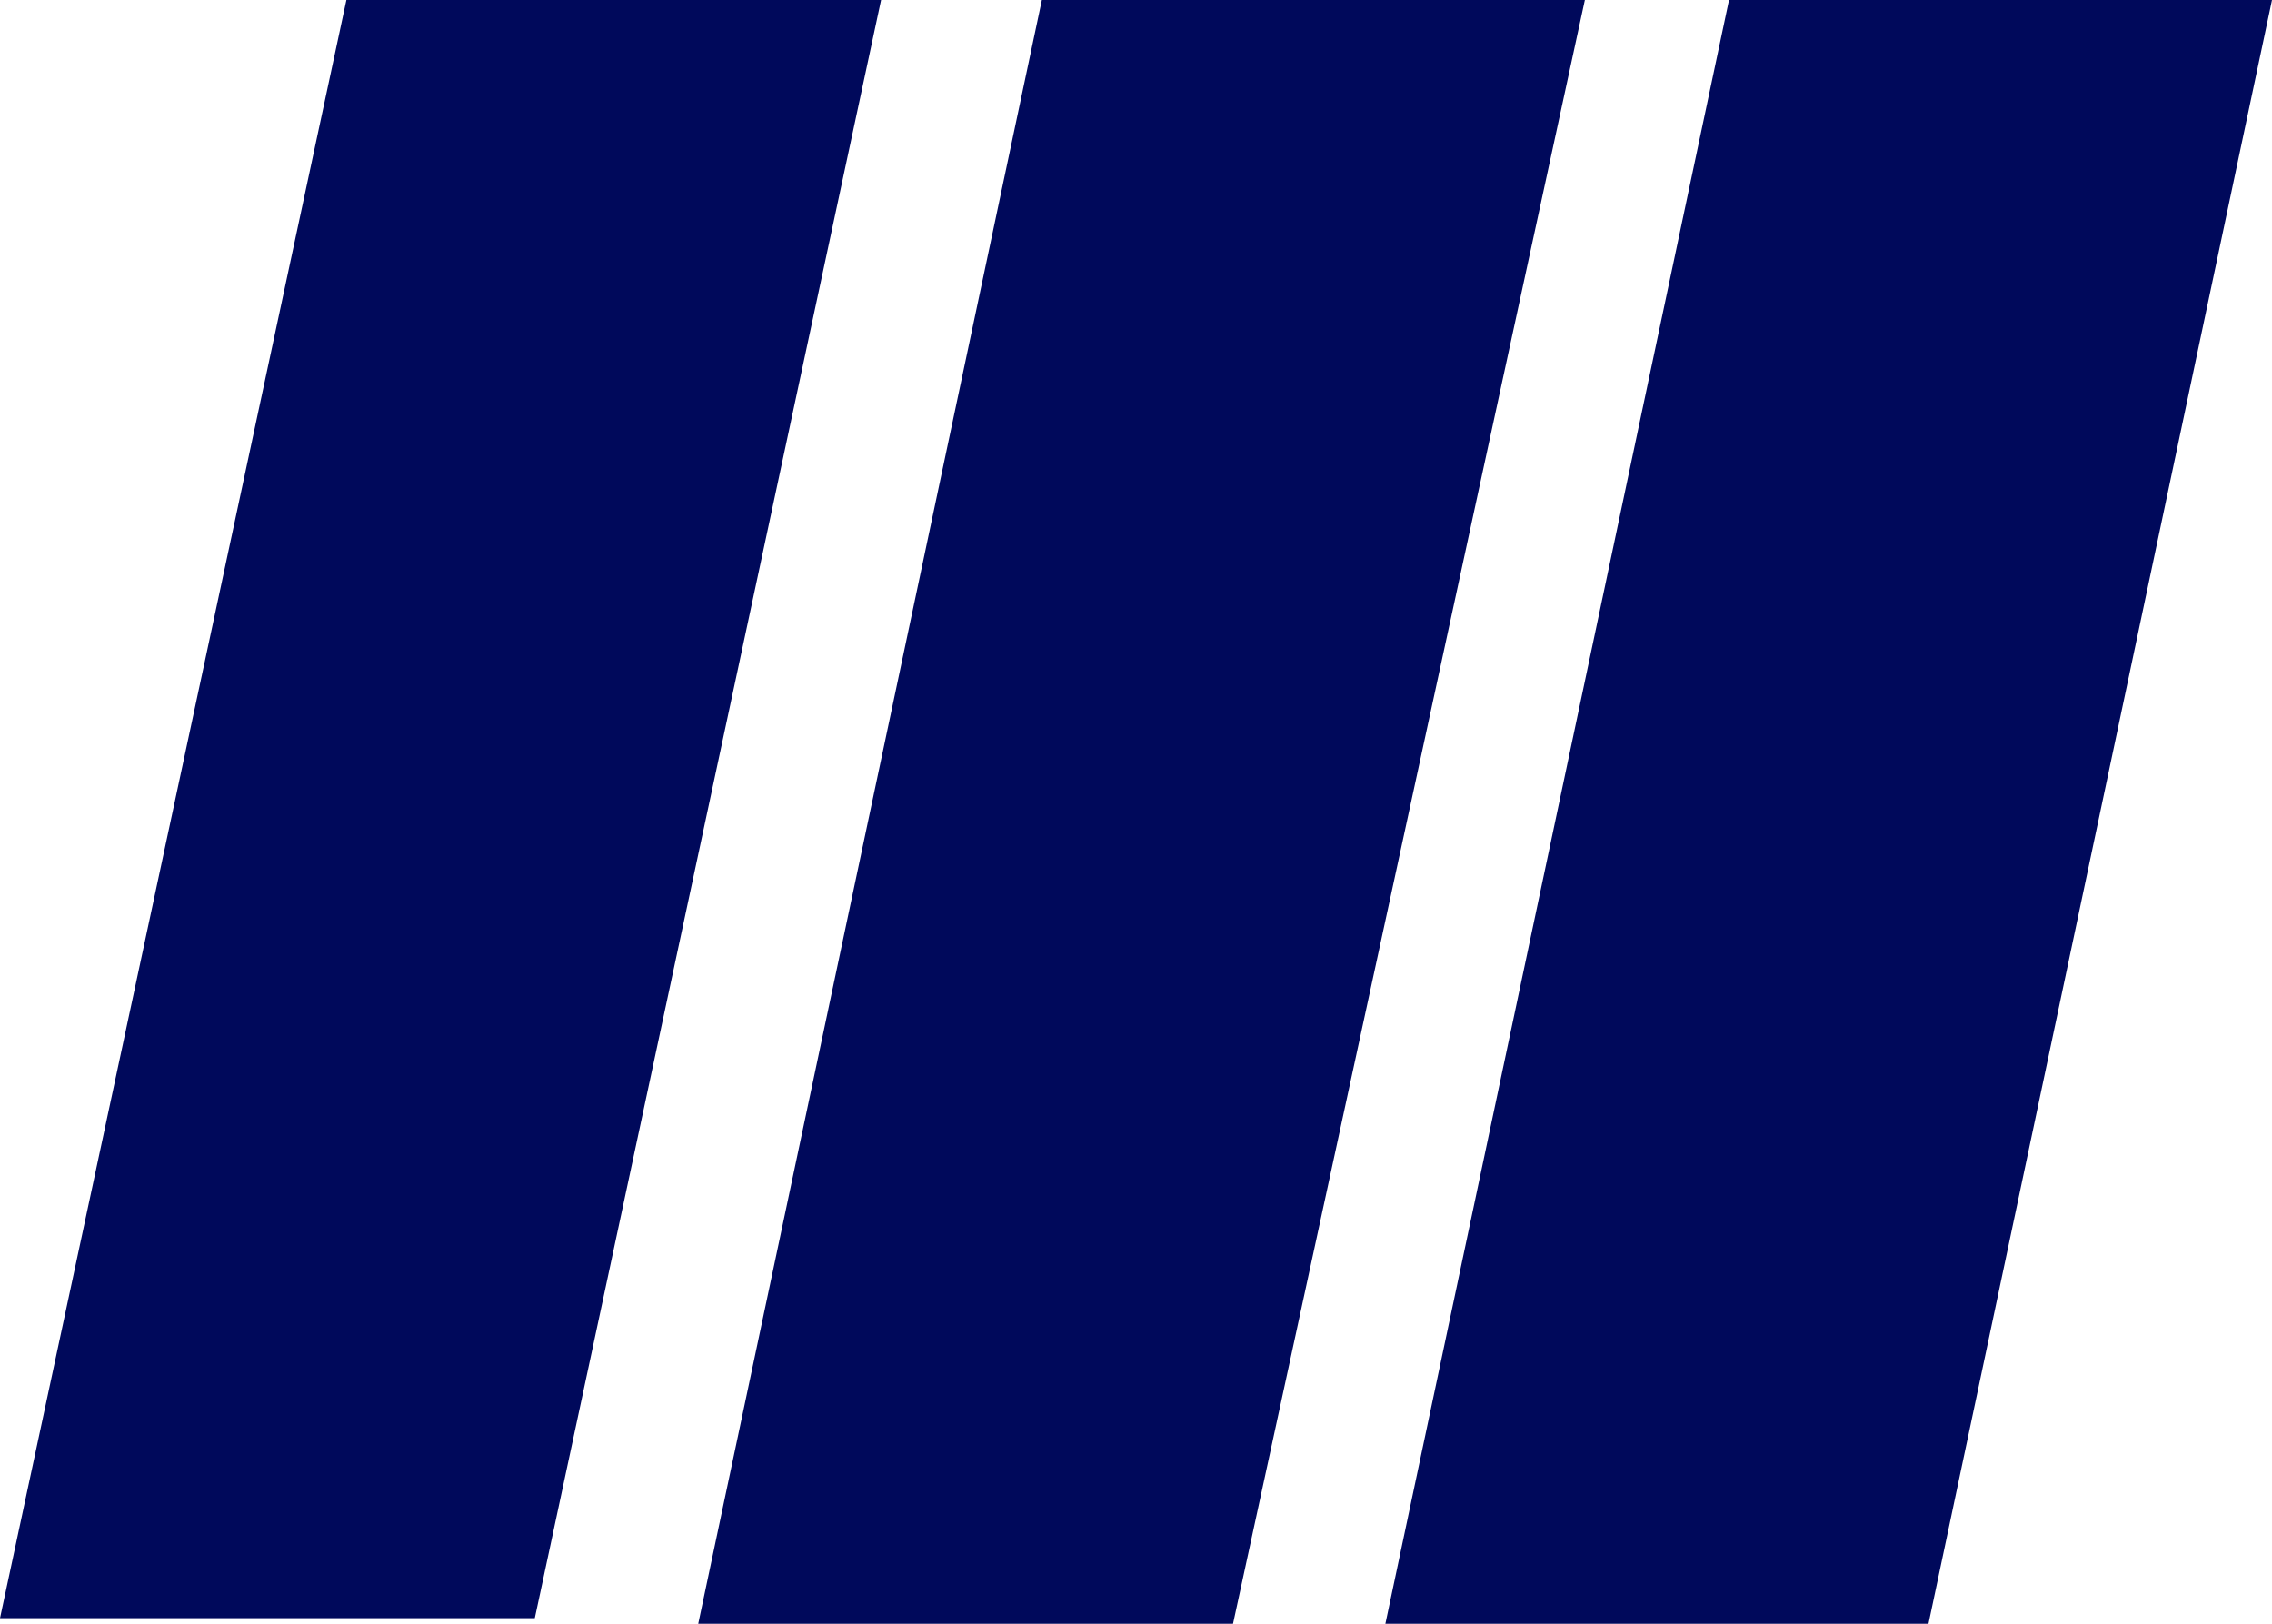
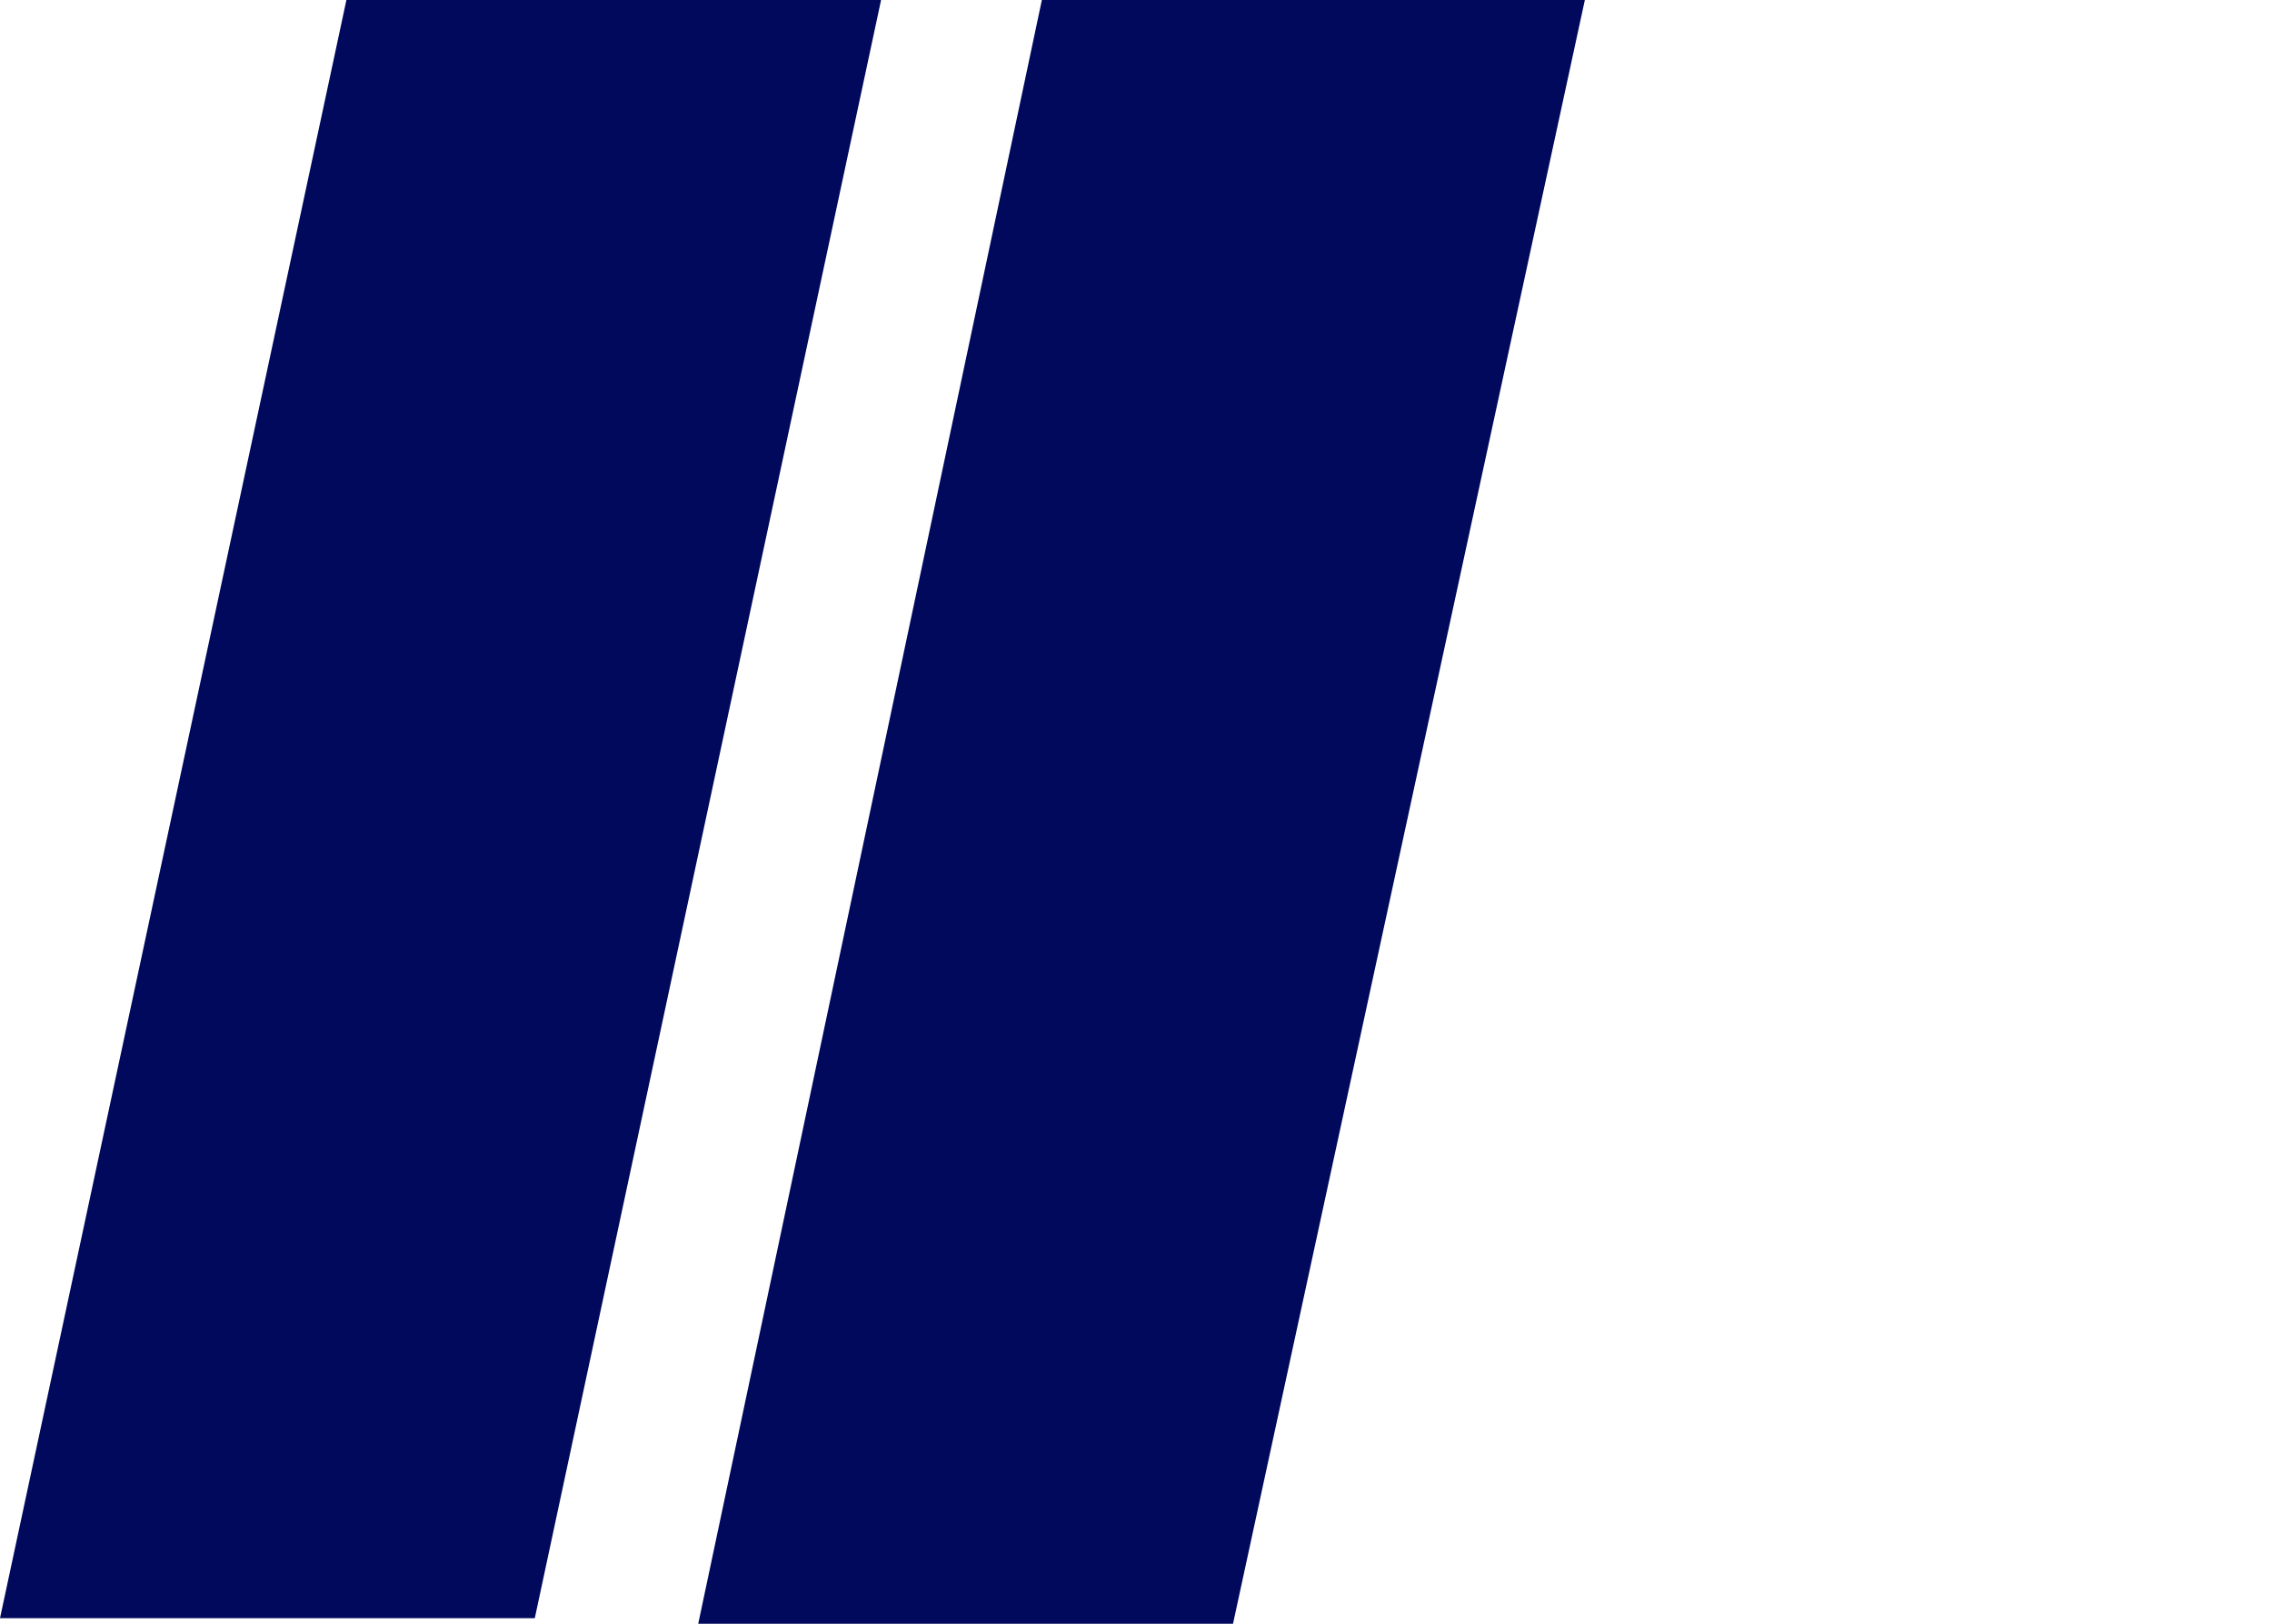
<svg xmlns="http://www.w3.org/2000/svg" id="uuid-69e42085-c820-4d94-a755-883b1efd34b3" data-name="Ebene 2" viewBox="0 0 196.7 140.58">
  <defs>
    <style>
      .uuid-ccc78164-8564-4611-89a6-b0180b5a6ad9 {
        fill: #00095b;
      }
    </style>
  </defs>
  <g id="uuid-1bdce20d-eca2-48ac-b9f8-701836ef831e" data-name="uuid-0a7e7f46-147a-4359-b249-a7ca45847e1e">
    <g>
      <polygon class="uuid-ccc78164-8564-4611-89a6-b0180b5a6ad9" points="137.21 0 106.75 140.58 60.45 140.58 90.2 0 137.21 0" />
-       <polygon class="uuid-ccc78164-8564-4611-89a6-b0180b5a6ad9" points="196.7 0 166.96 140.58 119.94 140.58 149.69 0 196.7 0" />
      <polygon class="uuid-ccc78164-8564-4611-89a6-b0180b5a6ad9" points="76.28 0 46.3 140.1 0 140.1 29.99 0 76.28 0" />
    </g>
  </g>
</svg>